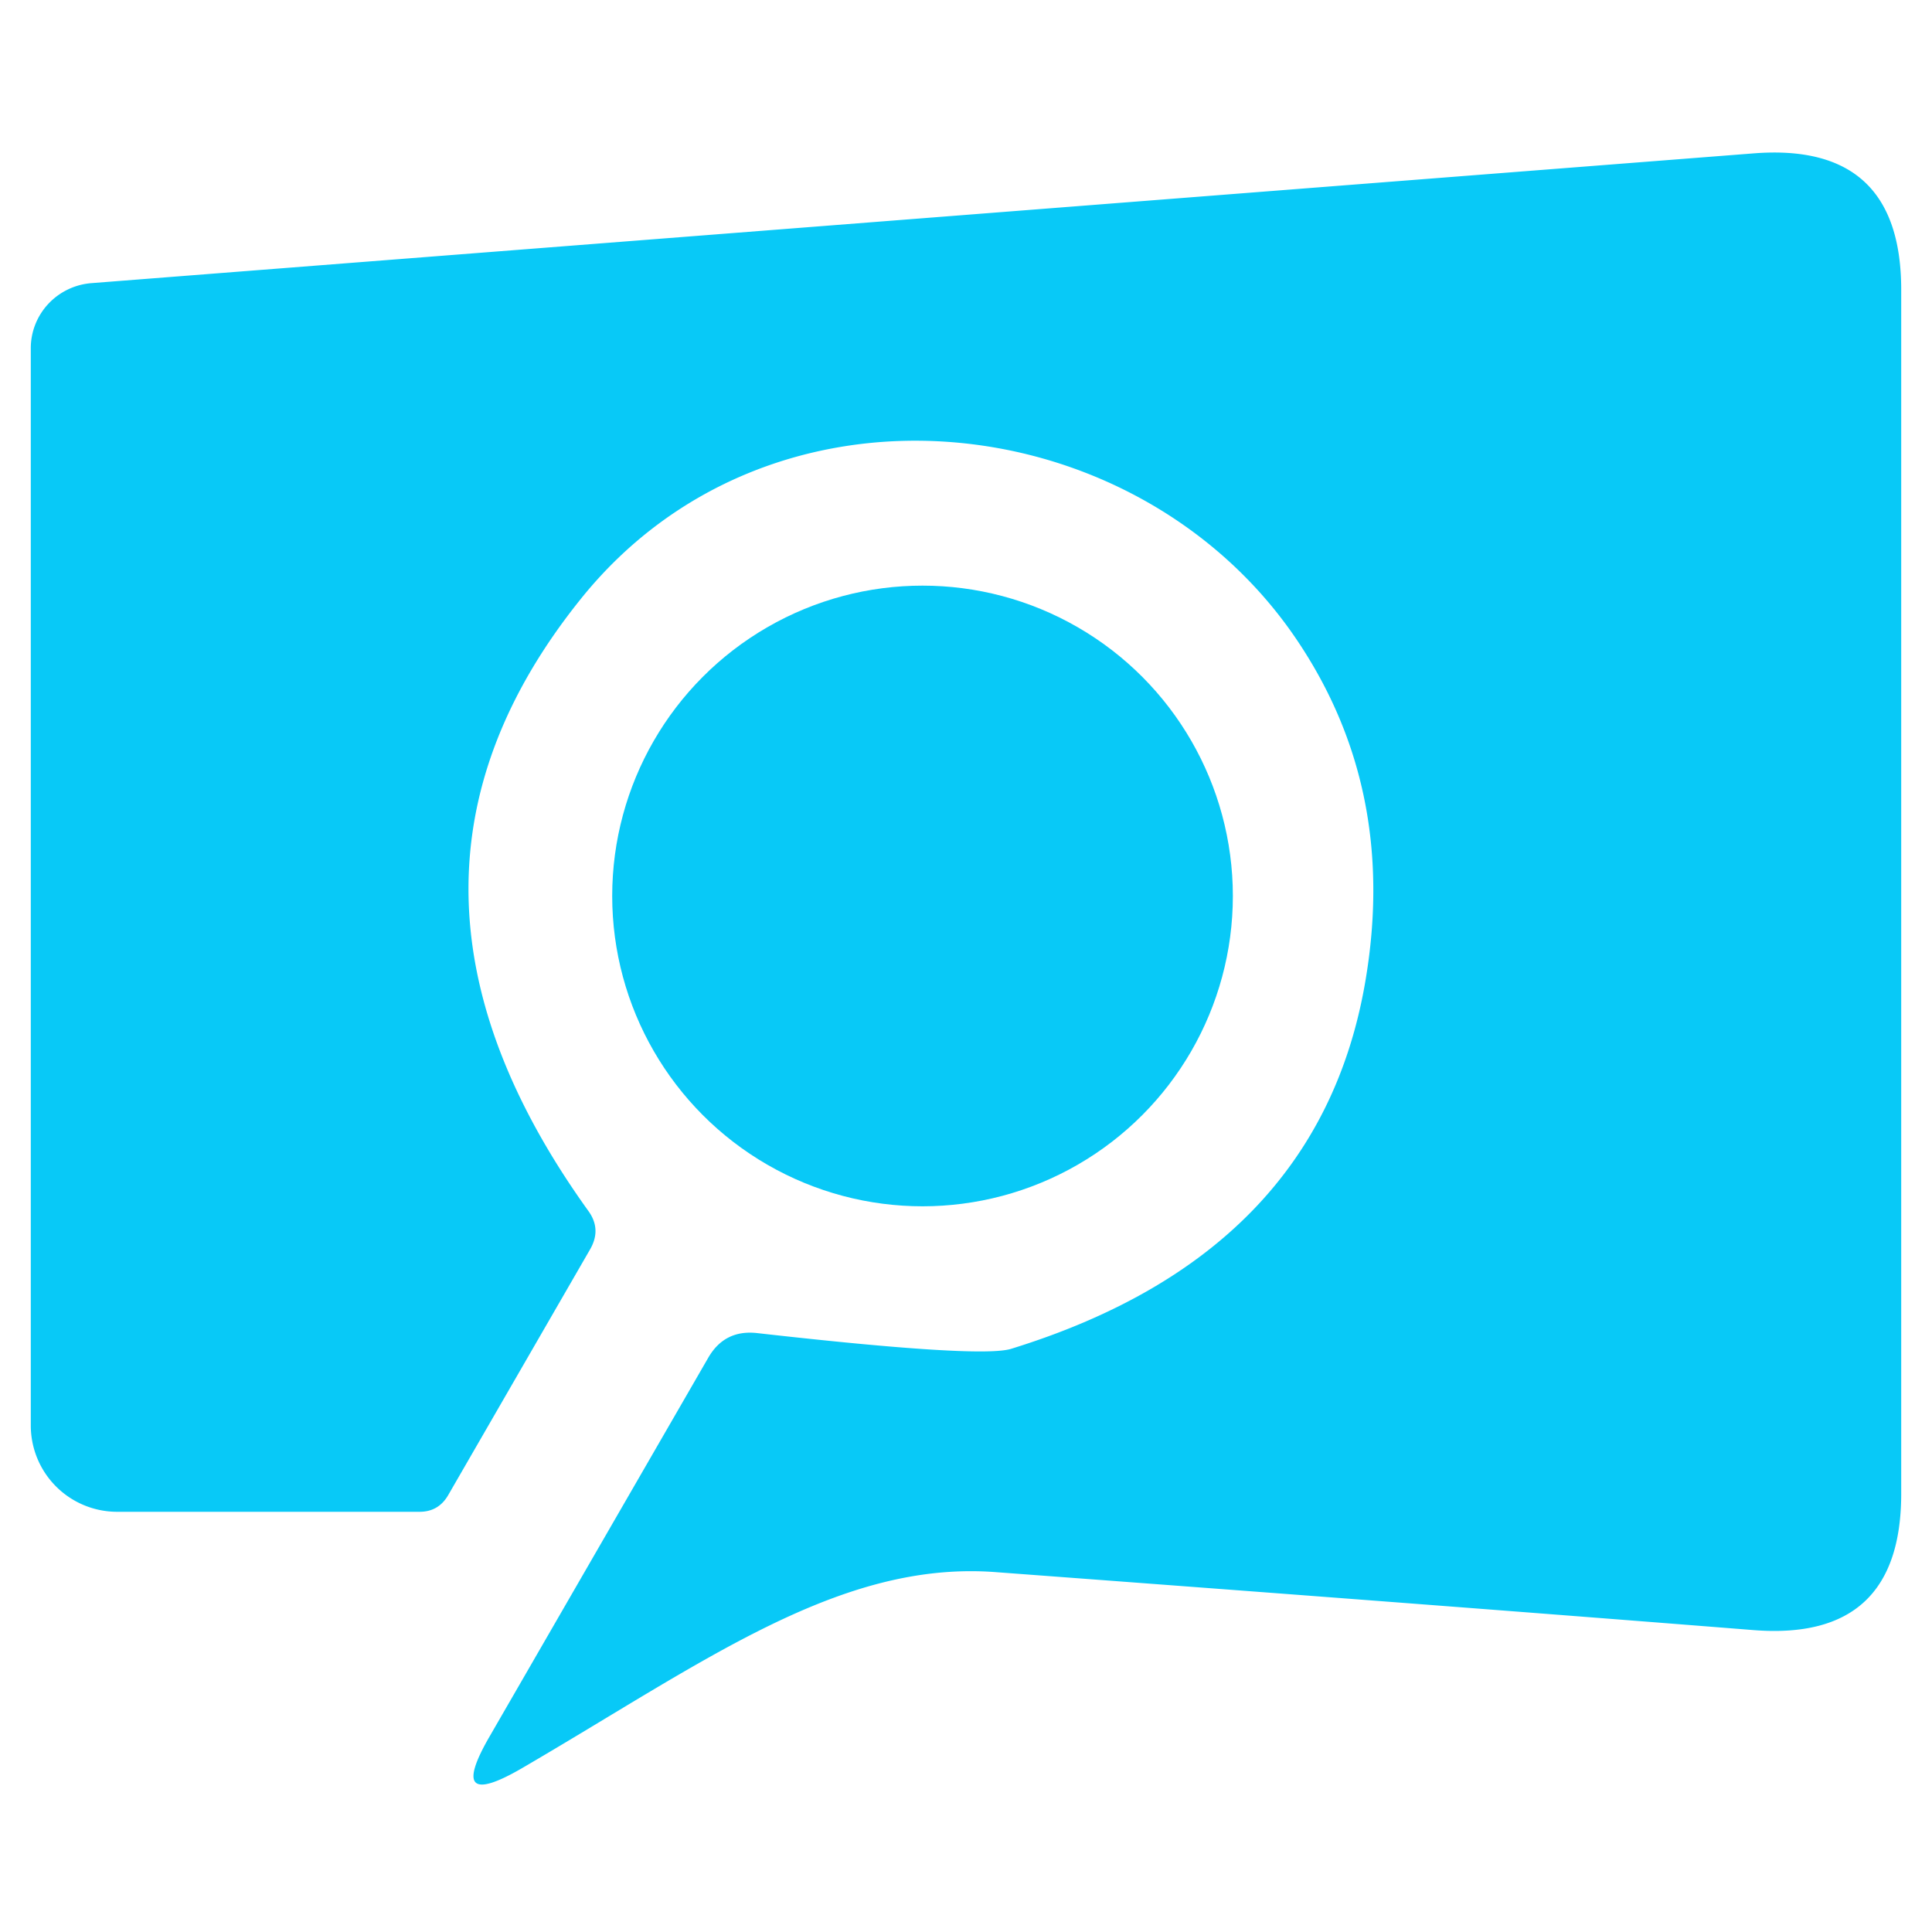
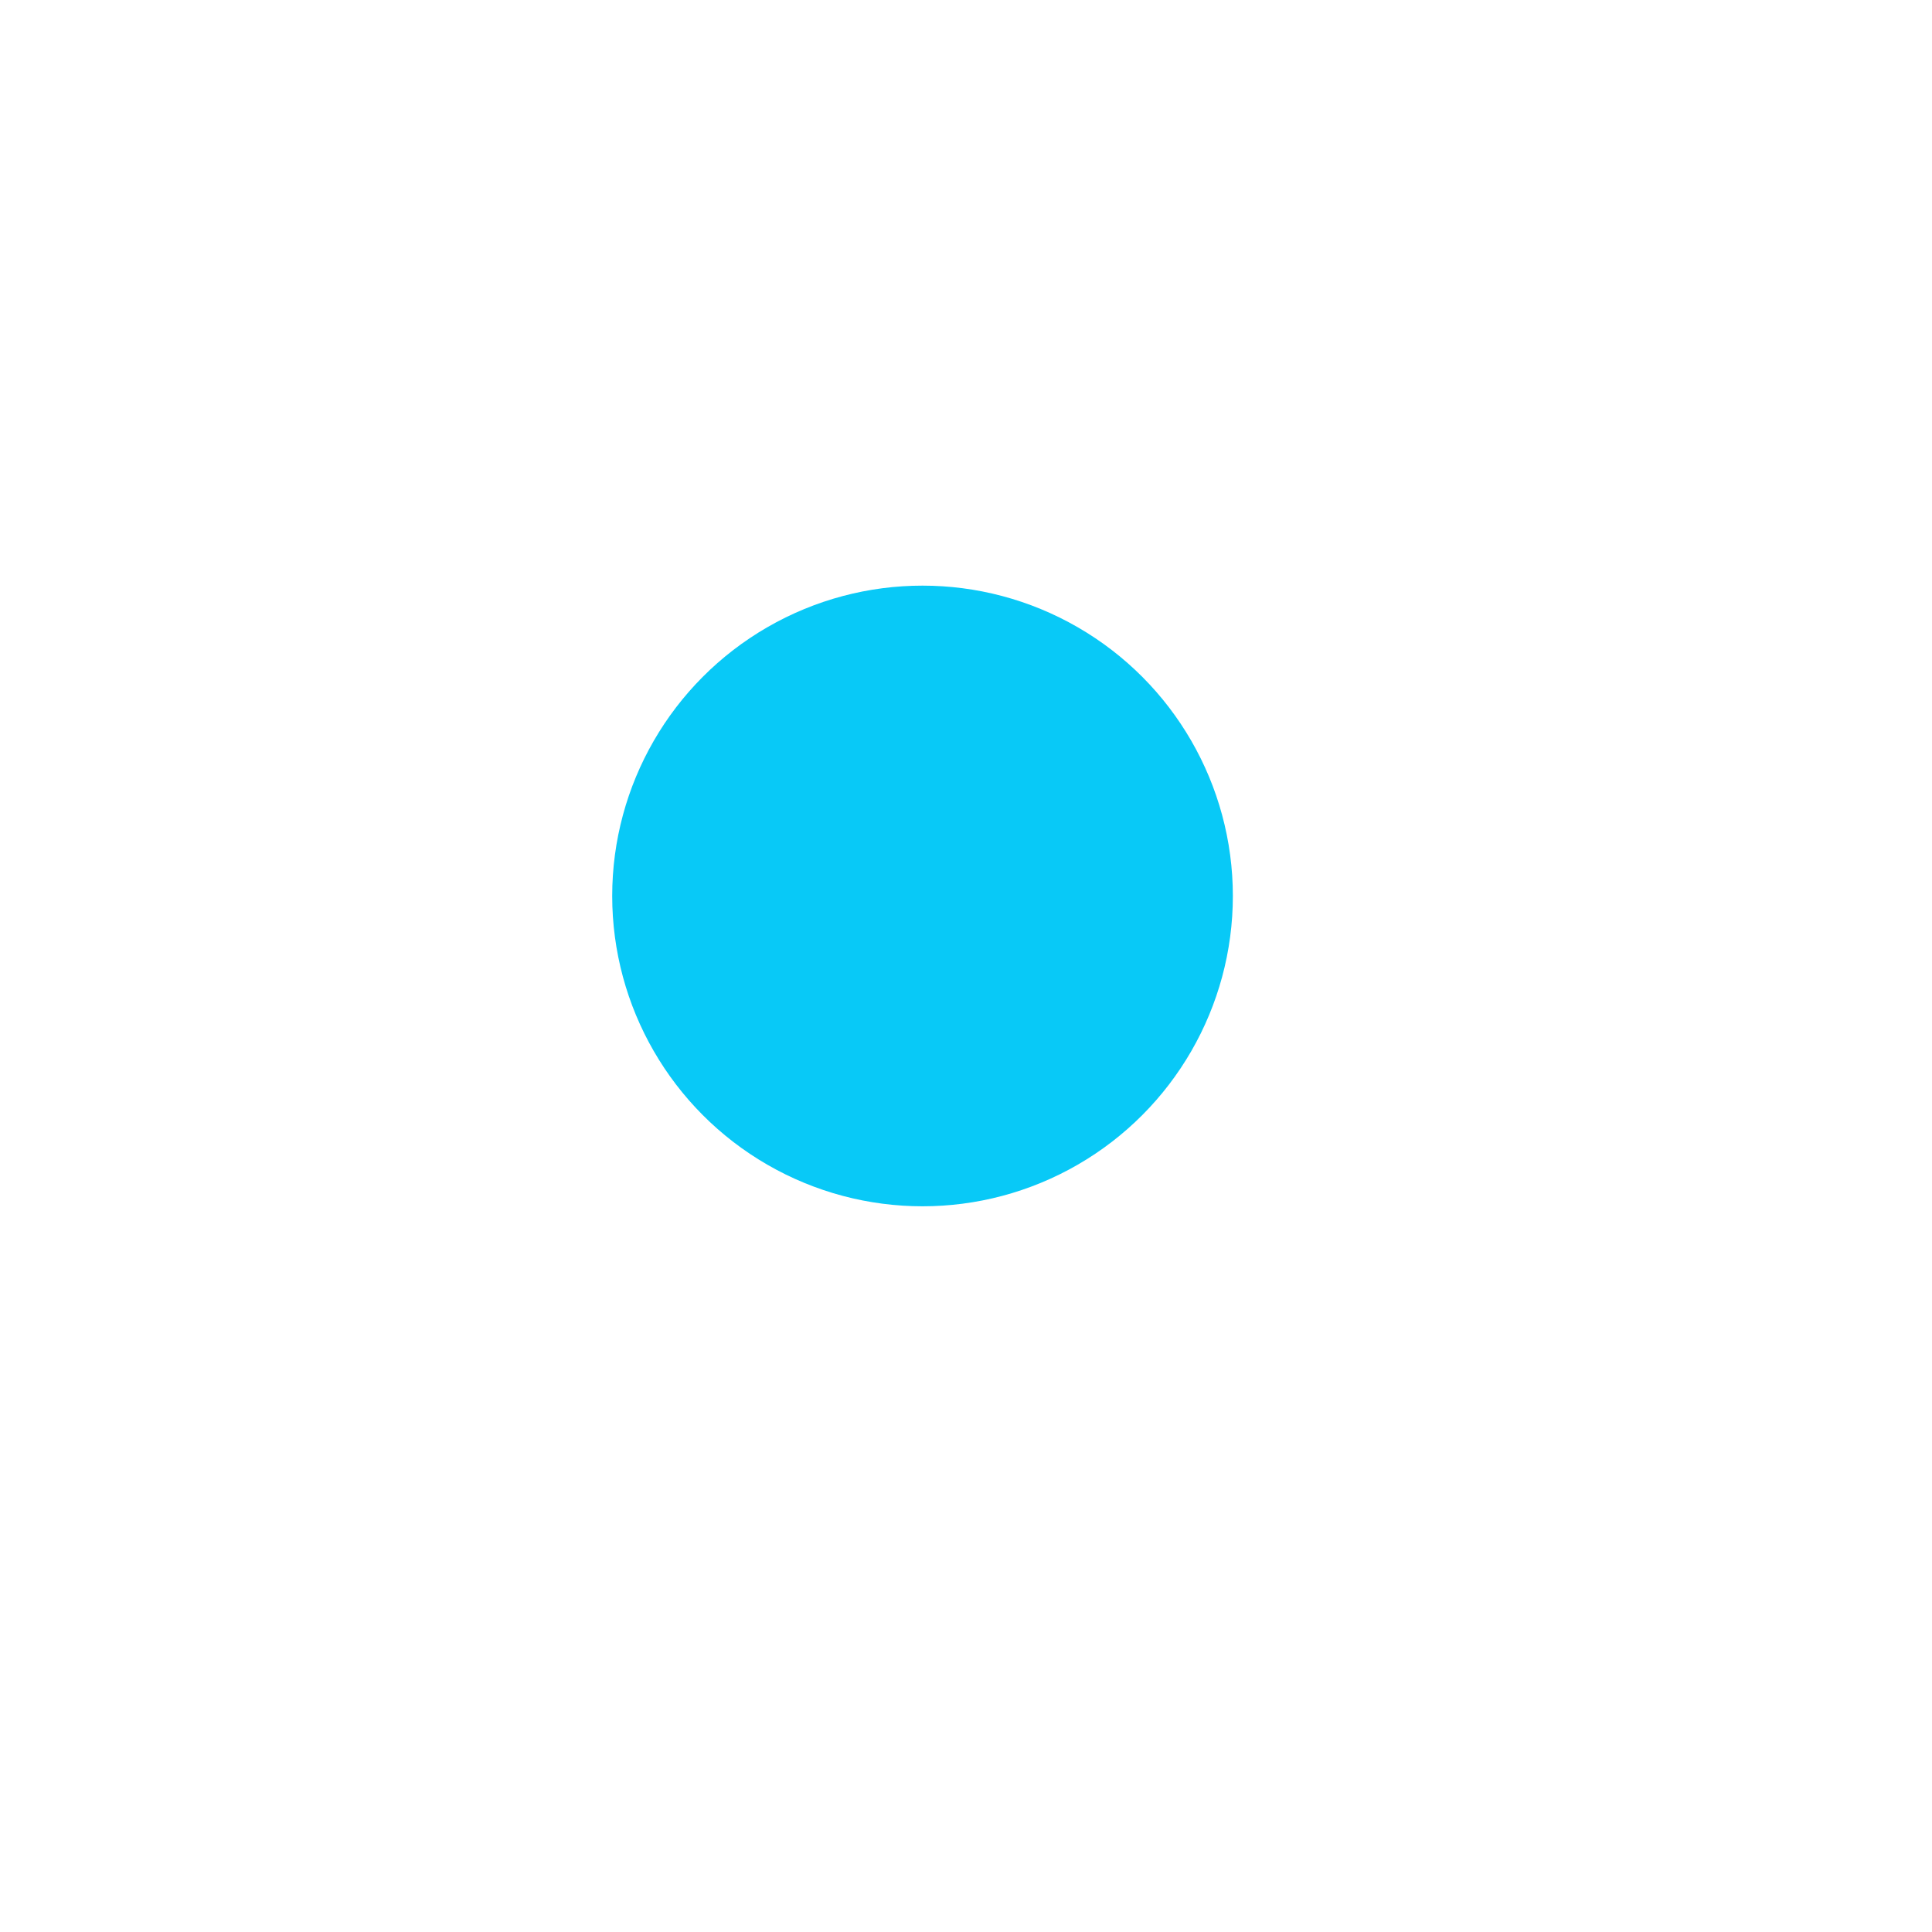
<svg xmlns="http://www.w3.org/2000/svg" version="1.1" viewBox="0.00 0.00 32.00 32.00">
-   <path fill="#08c9f7" d="   M 21.37 10.44   C 18.67 6.66 12.72 6.06 9.62 9.92   Q 5.84 14.62 9.74 20.05   Q 9.97 20.36 9.77 20.70   L 7.42 24.77   Q 7.26 25.04 6.95 25.04   L 1.94 25.04   A 1.43 1.43 0.0 0 1 0.51 23.61   L 0.51 5.77   A 1.09 1.08 -2.3 0 1 1.51 4.69   L 29.05 2.54   Q 31.49 2.35 31.49 4.80   L 31.49 24.74   Q 31.49 27.19 29.05 27.00   Q 24.14 26.61 16.50 26.04   C 13.91 25.84 11.66 27.53 8.64 29.29   Q 7.38 30.02 8.11 28.76   L 11.73 22.49   Q 12.00 22.02 12.54 22.08   Q 16.25 22.50 16.75 22.34   Q 21.83 20.77 22.61 16.28   Q 23.18 12.99 21.37 10.44   Z" />
  <circle fill="#08c9f7" cx="15.28" cy="14.84" r="5.14" />
</svg>